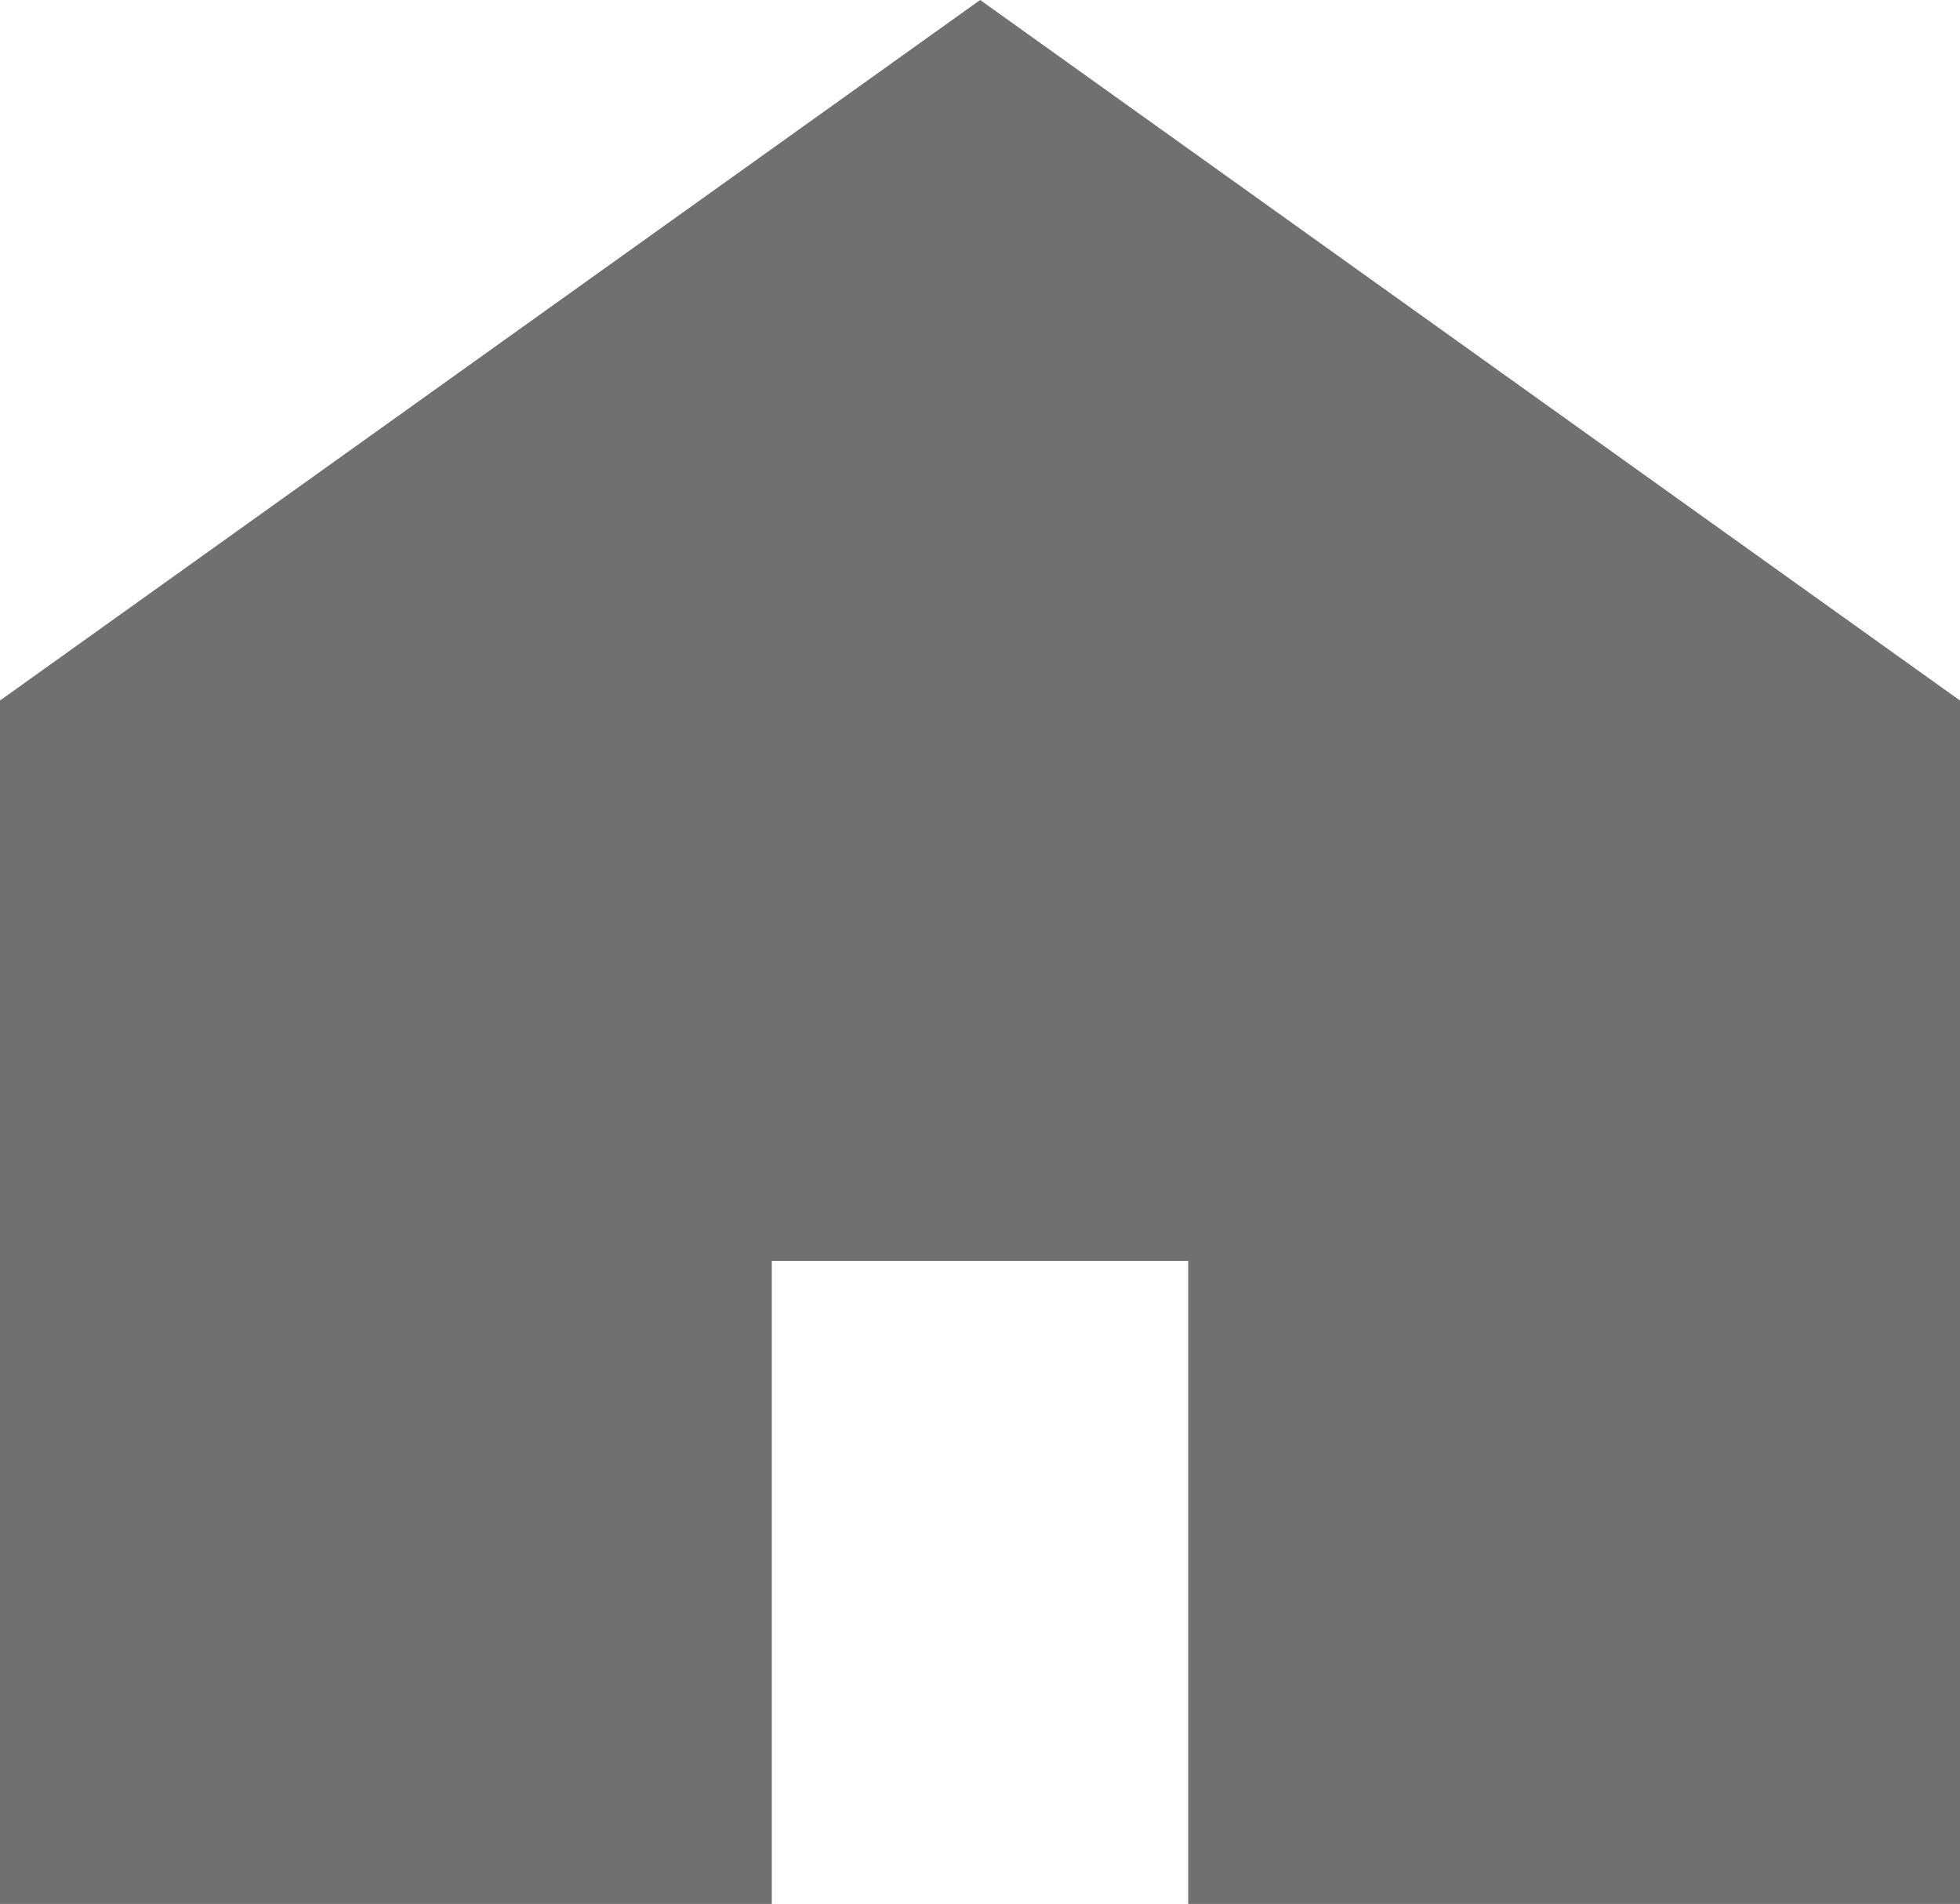
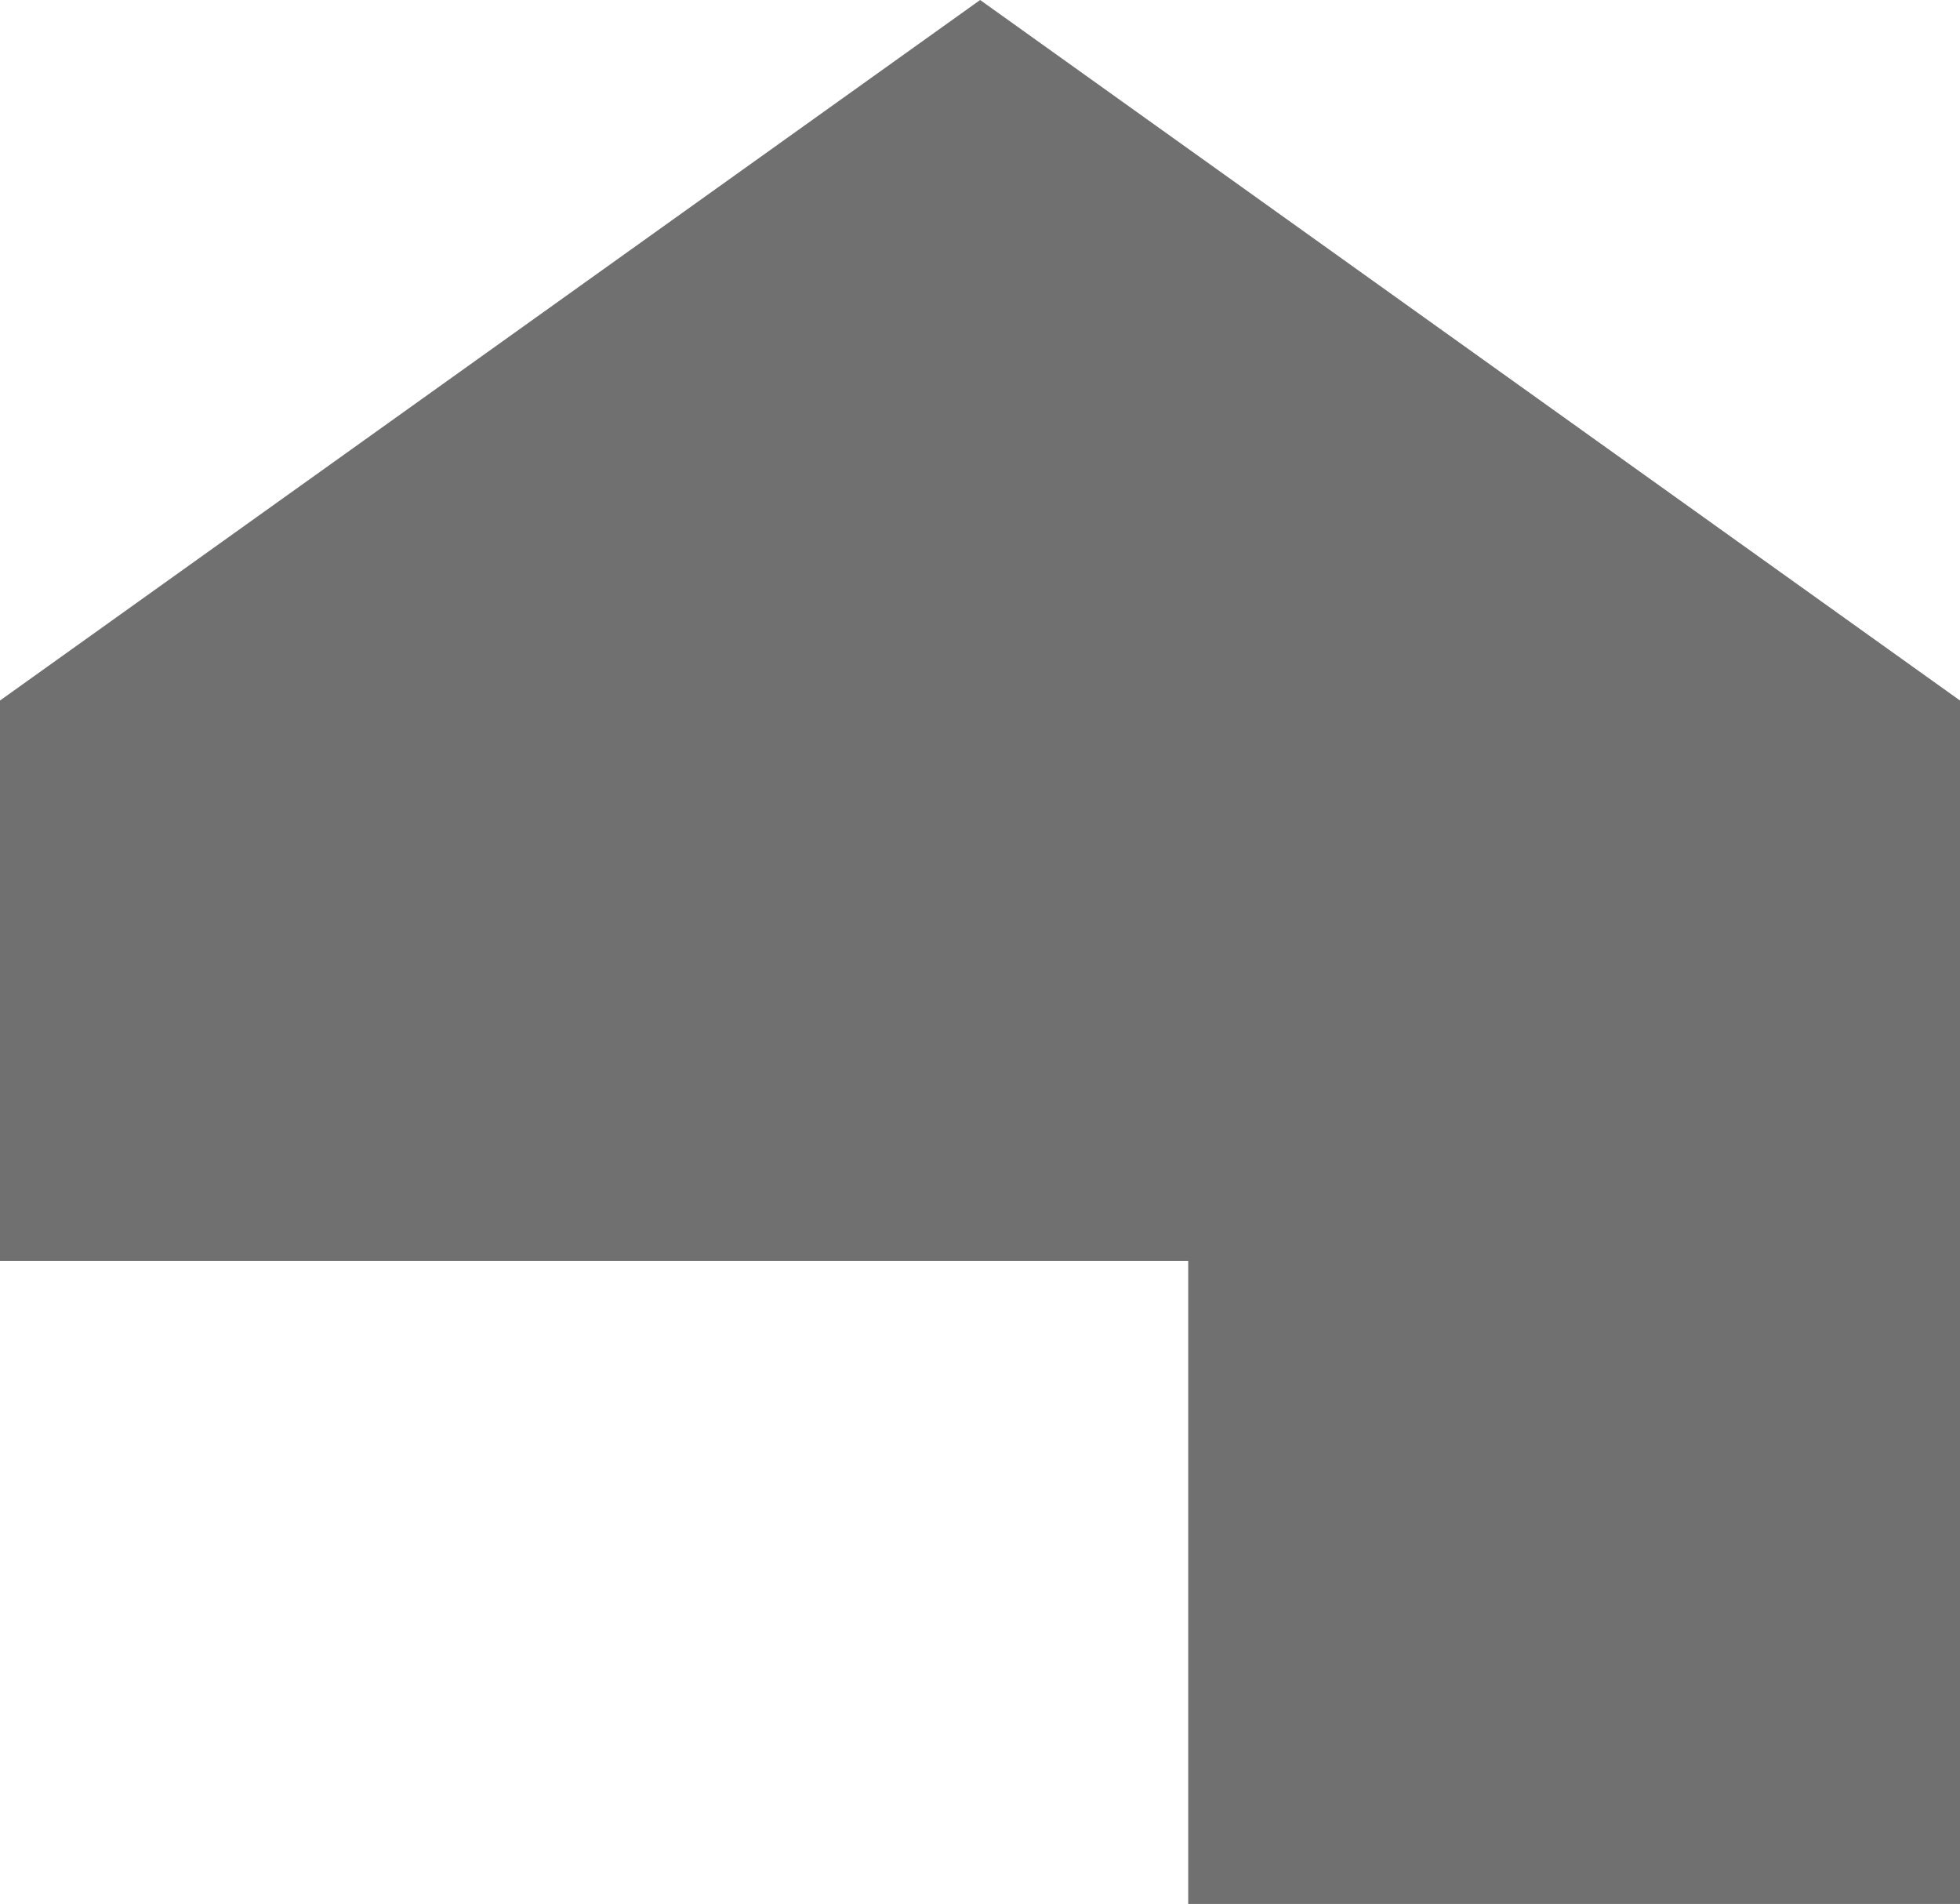
<svg xmlns="http://www.w3.org/2000/svg" width="14.158" height="13.75" viewBox="0 0 14.158 13.75">
  <g id="家のアイコン素材" transform="translate(0 -7.375)">
-     <path id="パス_125" data-name="パス 125" d="M7.08,7.375,0,12.434v8.691H5.575V16.481H8.583v4.644h5.575V12.434Z" fill="#717071" />
+     <path id="パス_125" data-name="パス 125" d="M7.08,7.375,0,12.434v8.691V16.481H8.583v4.644h5.575V12.434Z" fill="#717071" />
  </g>
</svg>